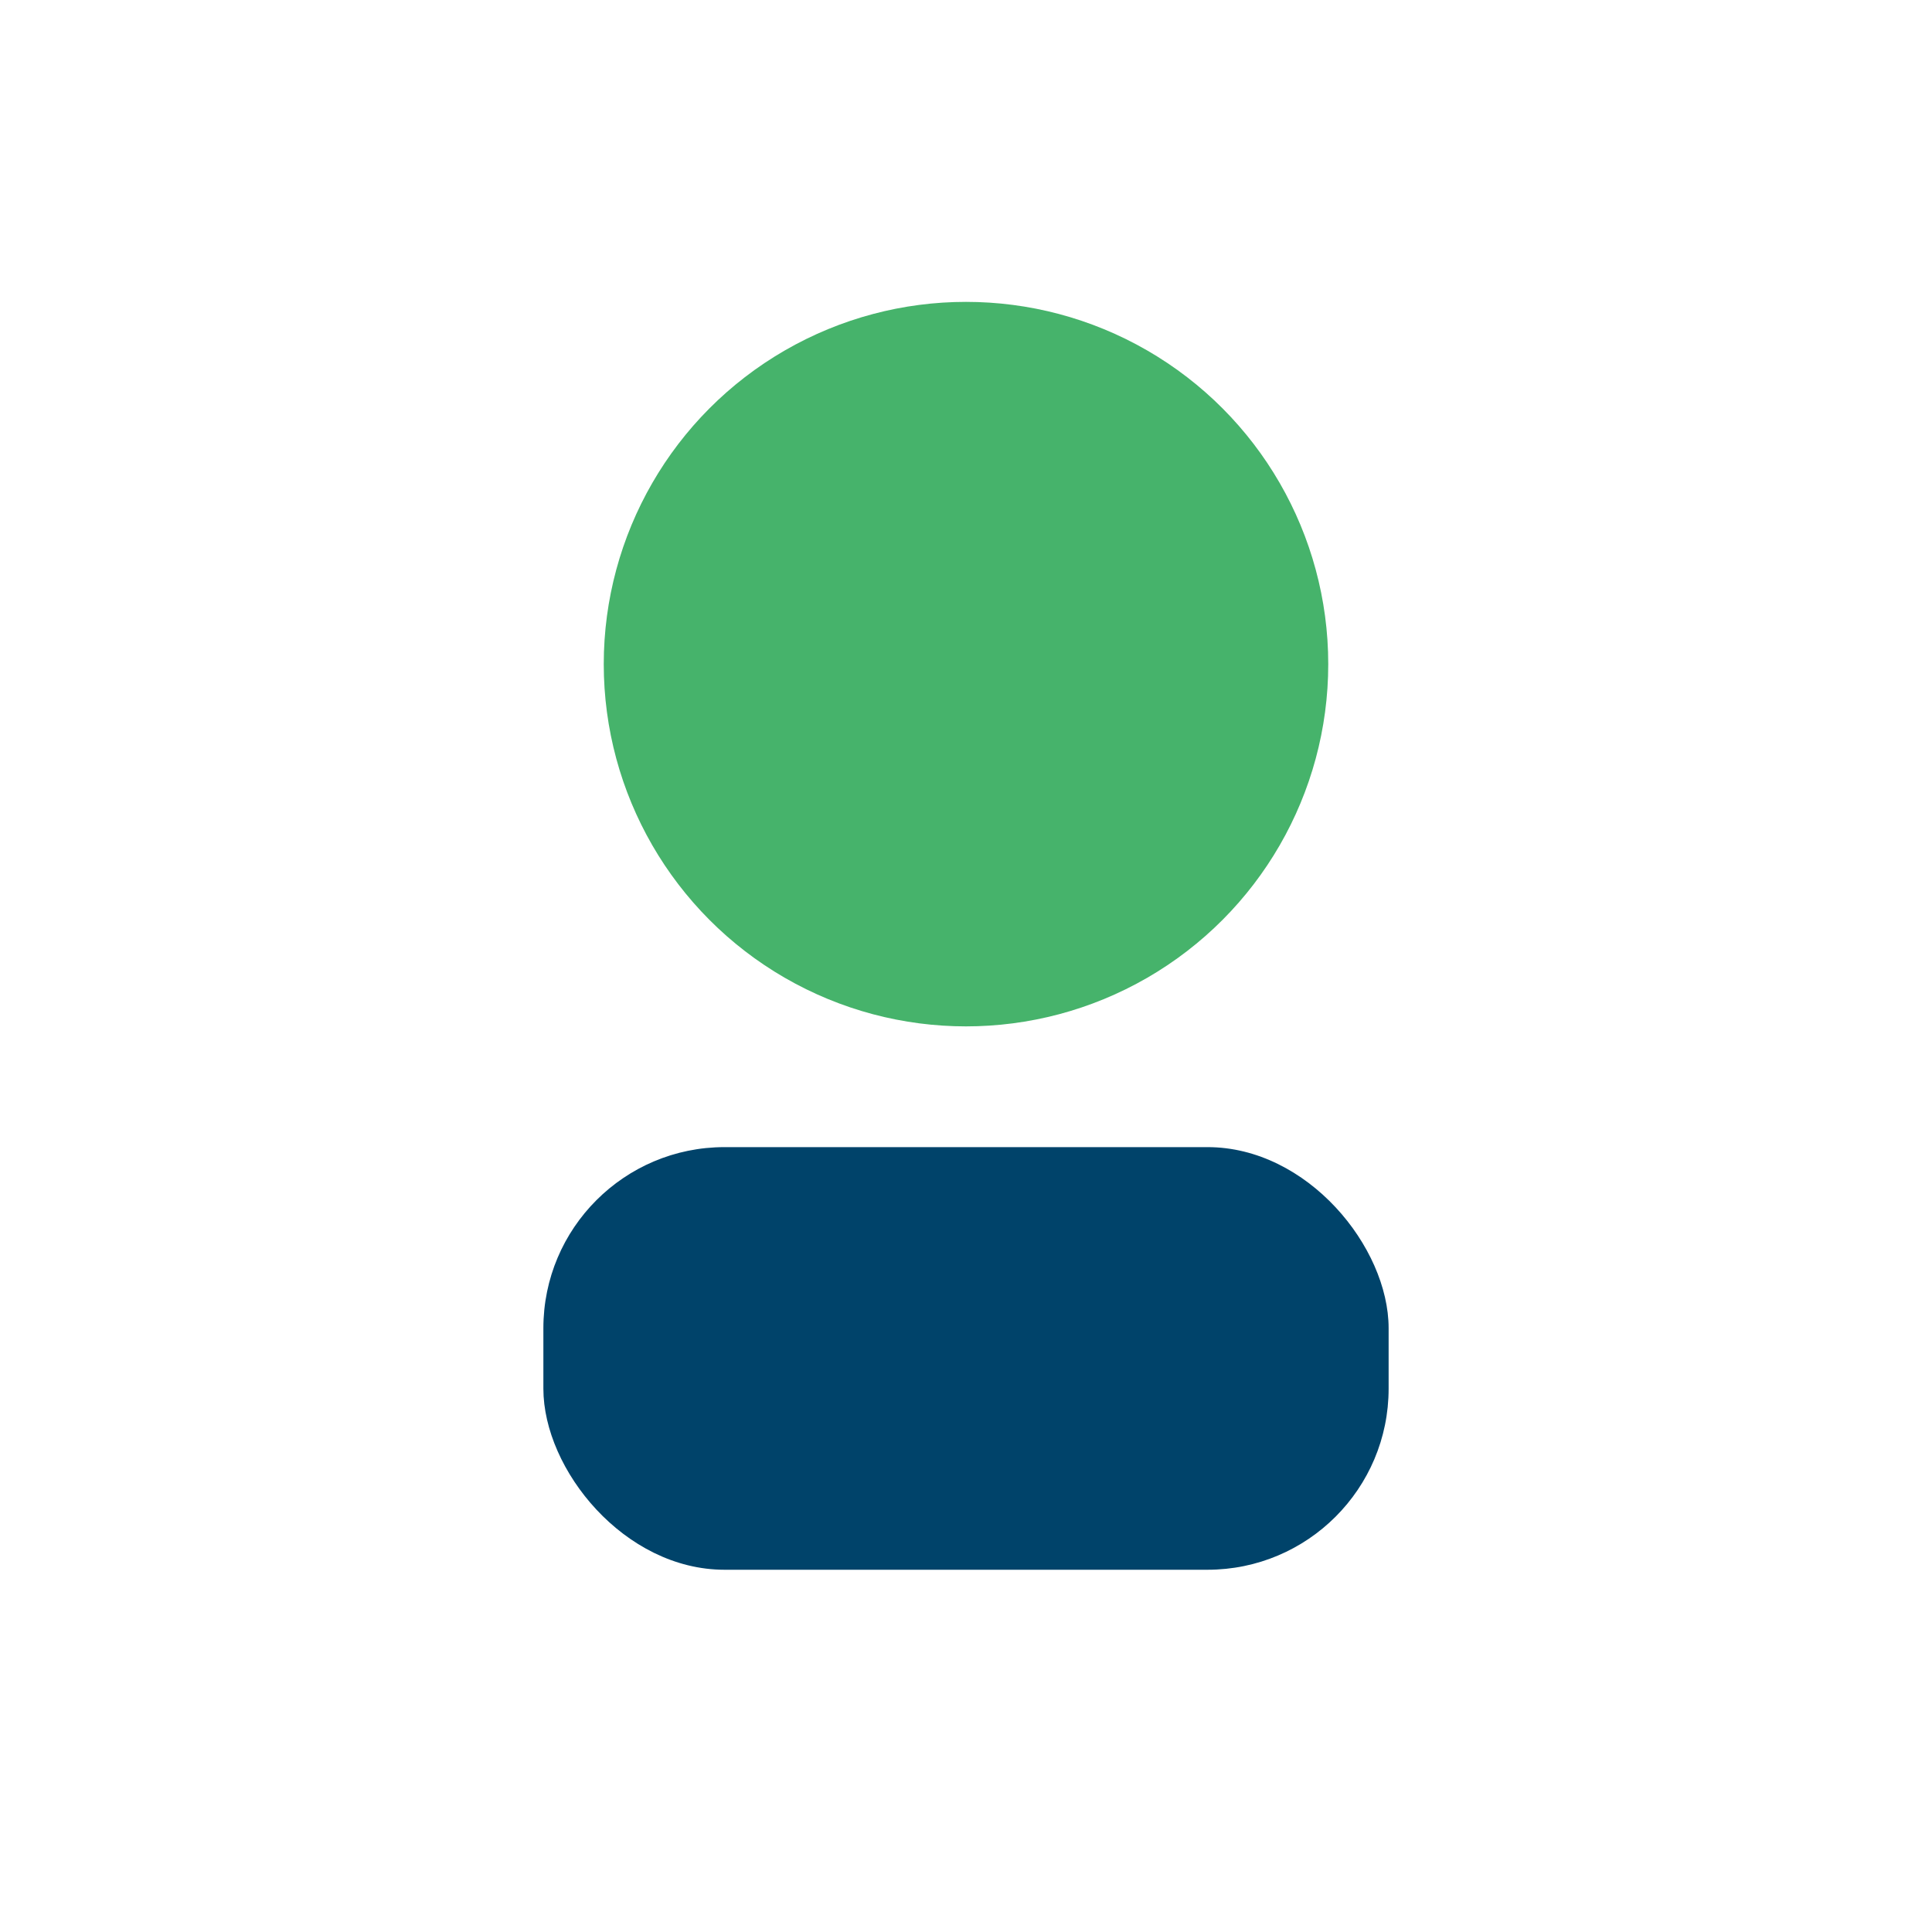
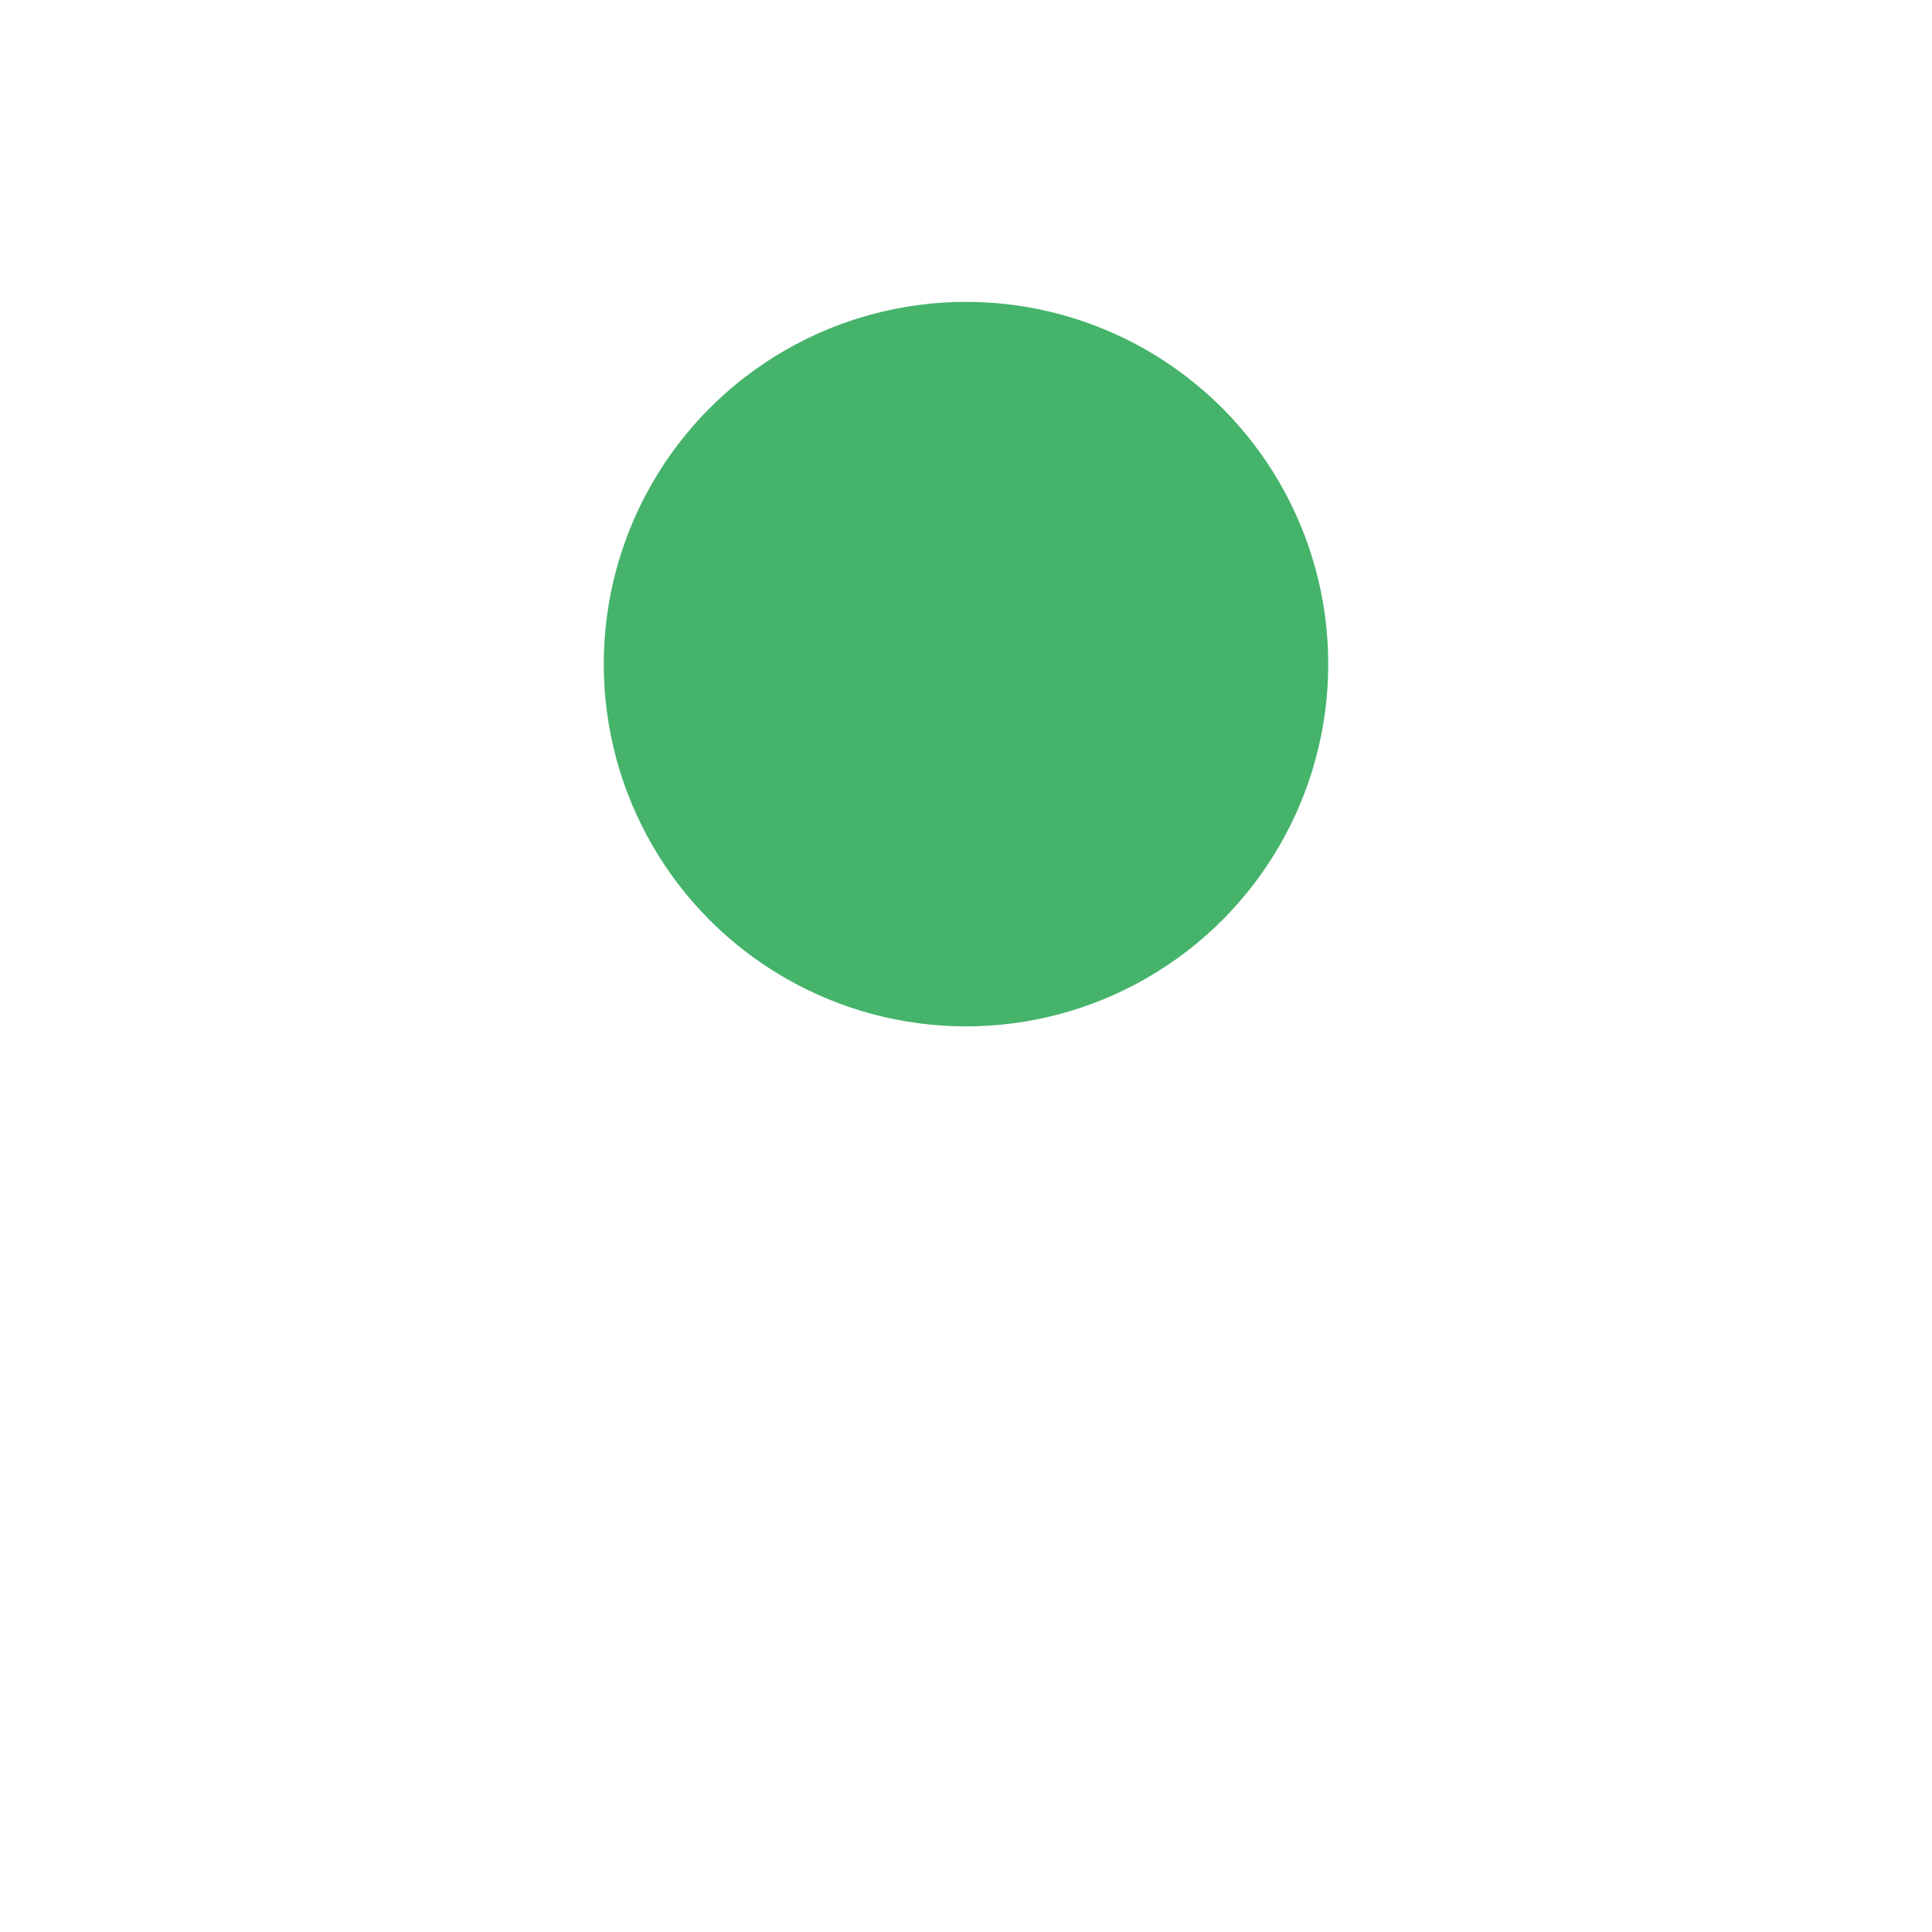
<svg xmlns="http://www.w3.org/2000/svg" width="32" height="32" viewBox="0 0 32 32">
  <circle cx="16" cy="11" r="6" fill="#46b36b" />
-   <rect x="9" y="19" width="14" height="7" rx="3" fill="#00436a" />
</svg>